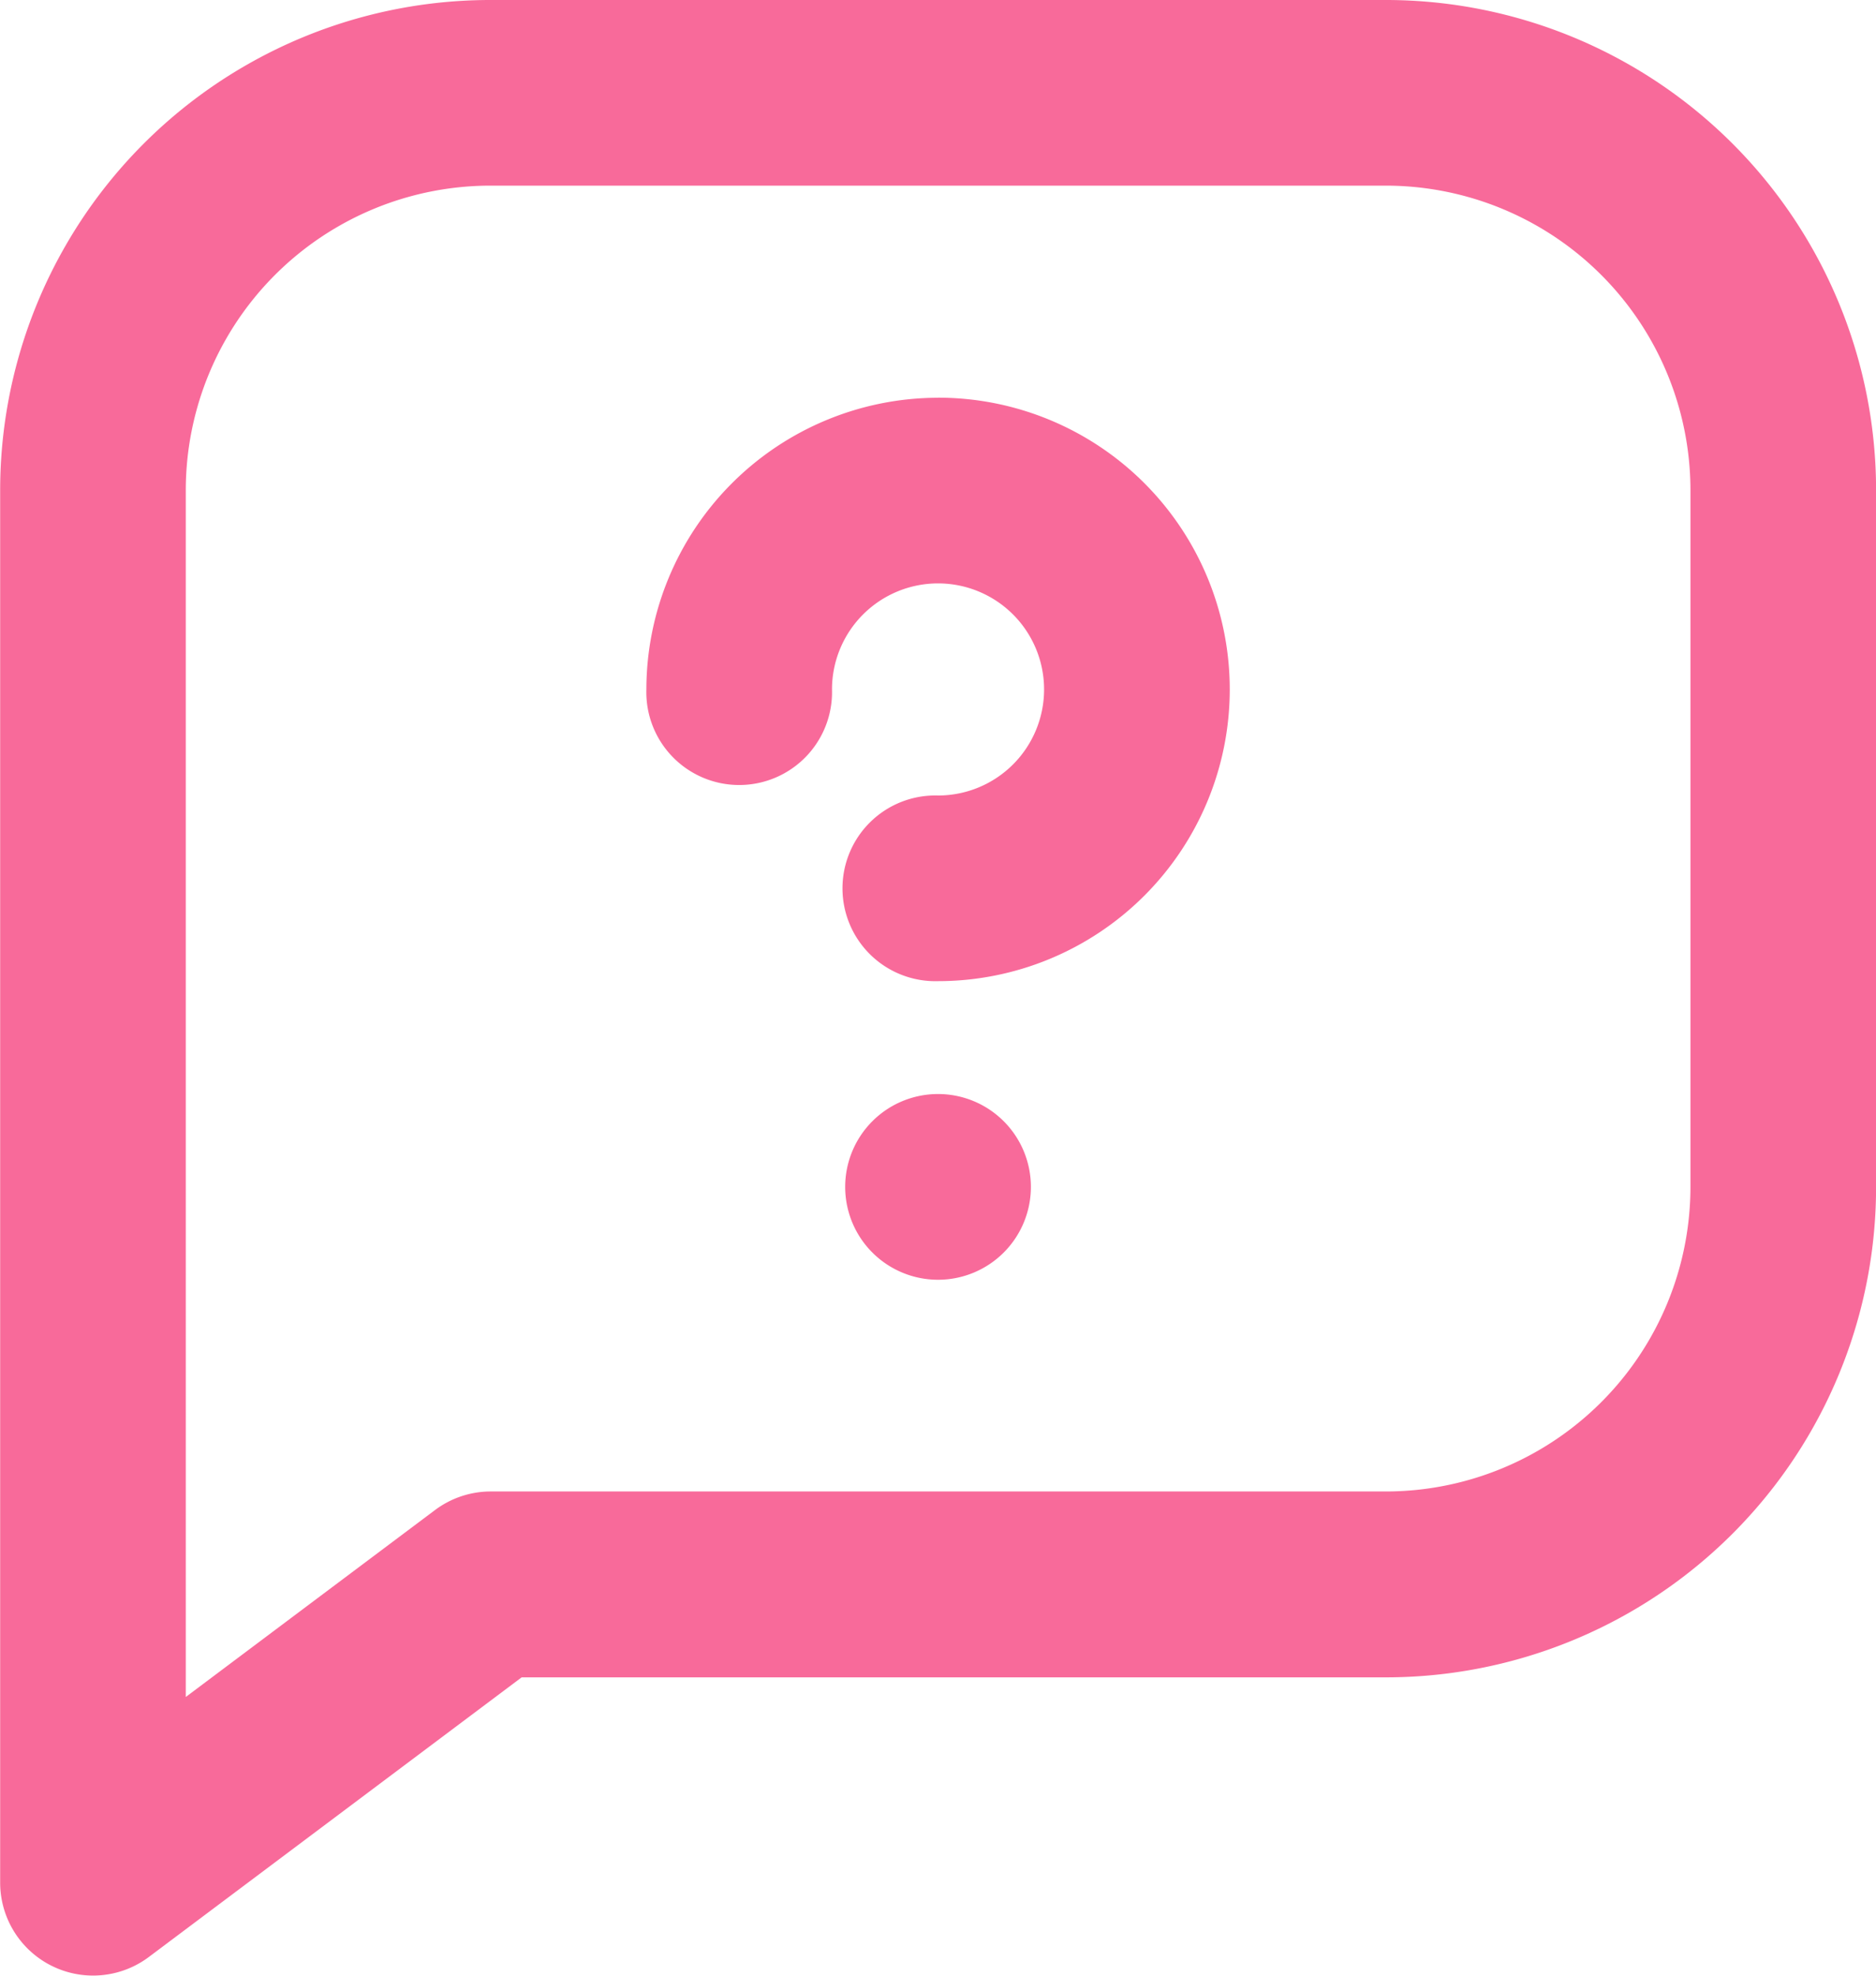
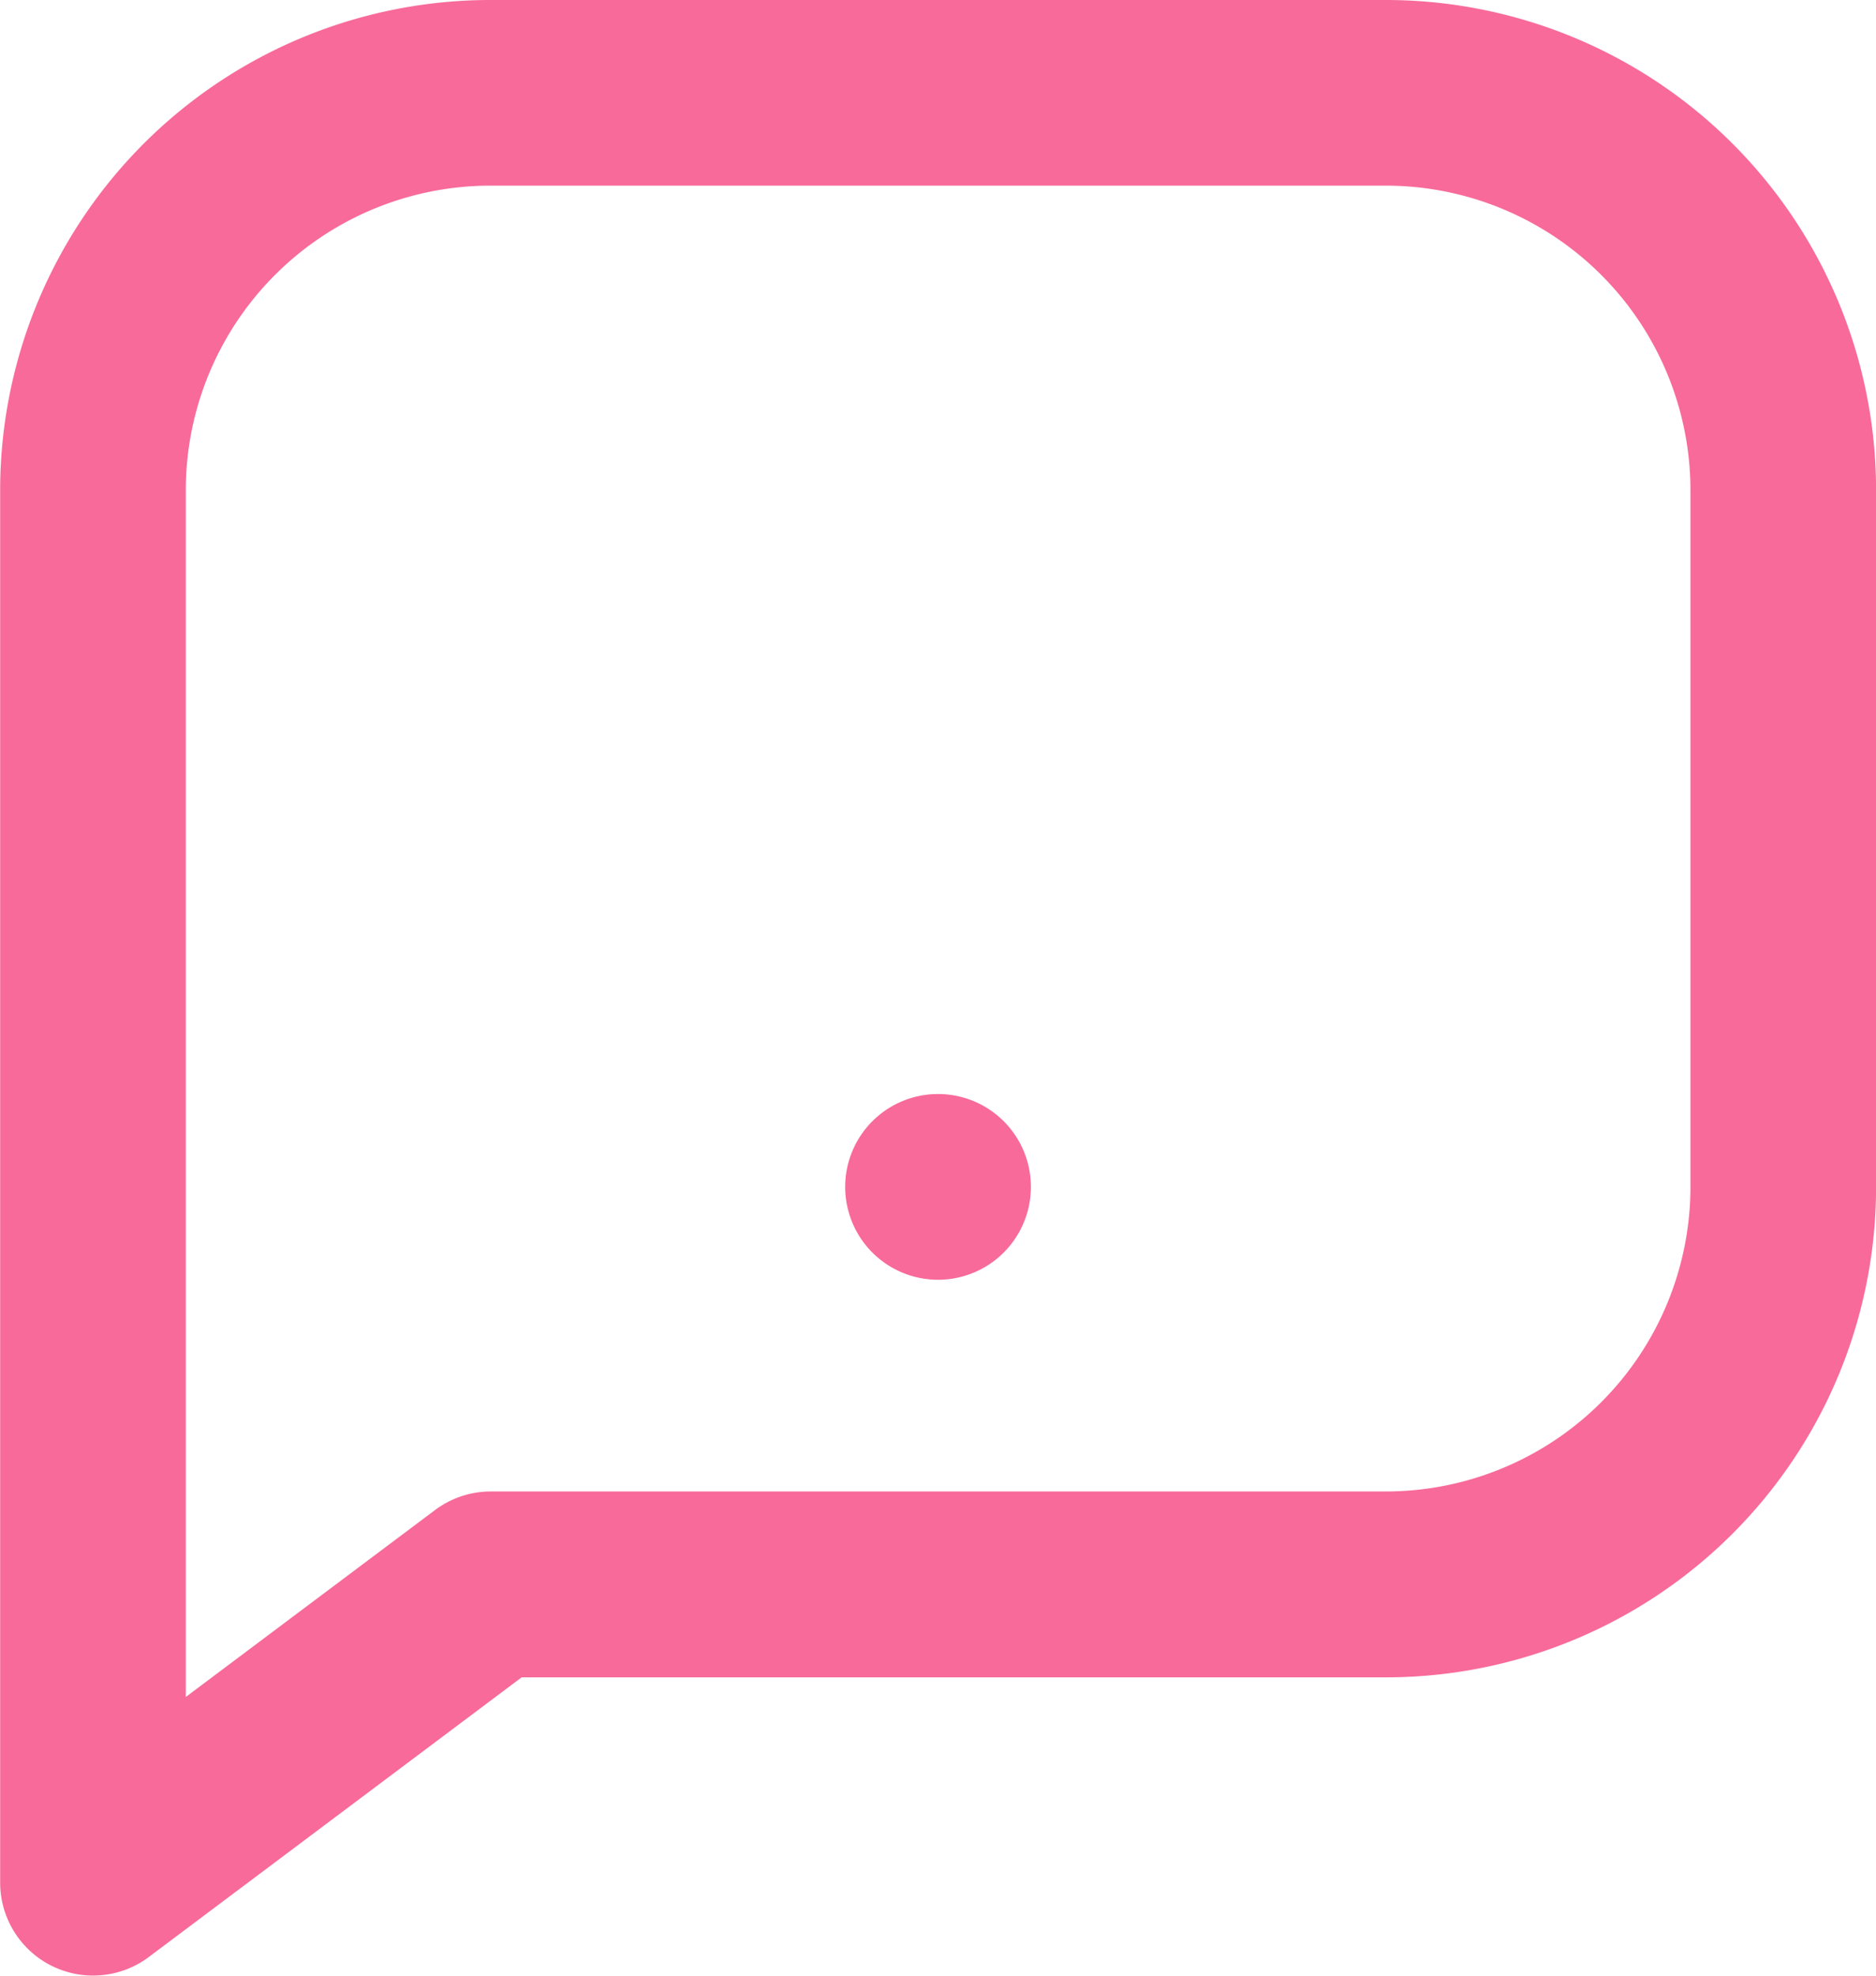
<svg xmlns="http://www.w3.org/2000/svg" id="Group_575" data-name="Group 575" width="23.901" height="25.17" viewBox="0 0 23.901 25.17">
  <path id="Path_28" data-name="Path 28" d="M347.815,178.4a1.183,1.183,0,1,1-1.183-1.183A1.183,1.183,0,0,1,347.815,178.4Zm0,0" transform="translate(-334.681 -163.28)" fill="#f86a9a" />
-   <path id="Path_29" data-name="Path 29" d="M317.037,64.758a3.721,3.721,0,0,0-3.716,3.716,1.183,1.183,0,1,0,2.365,0,1.351,1.351,0,1,1,1.351,1.351,1.183,1.183,0,1,0,0,2.365,3.716,3.716,0,1,0,0-7.433Zm0,0" transform="translate(-305.086 -59.691)" fill="#f86a9a" />
  <path id="Path_30" data-name="Path 30" d="M226.55.5h-11.4a6.246,6.246,0,0,0-6.25,6.25V24.486a1.184,1.184,0,0,0,1.892.946l4.752-3.564H226.55a6.246,6.246,0,0,0,6.25-6.25V6.75A6.246,6.246,0,0,0,226.55.5Zm3.885,15.118A3.882,3.882,0,0,1,226.55,19.5h-11.4a1.184,1.184,0,0,0-.71.237l-3.175,2.381V6.75a3.882,3.882,0,0,1,3.885-3.885h11.4a3.882,3.882,0,0,1,3.885,3.885Zm0,0" transform="translate(-208.898 -0.5)" fill="#f86a9a" />
</svg>